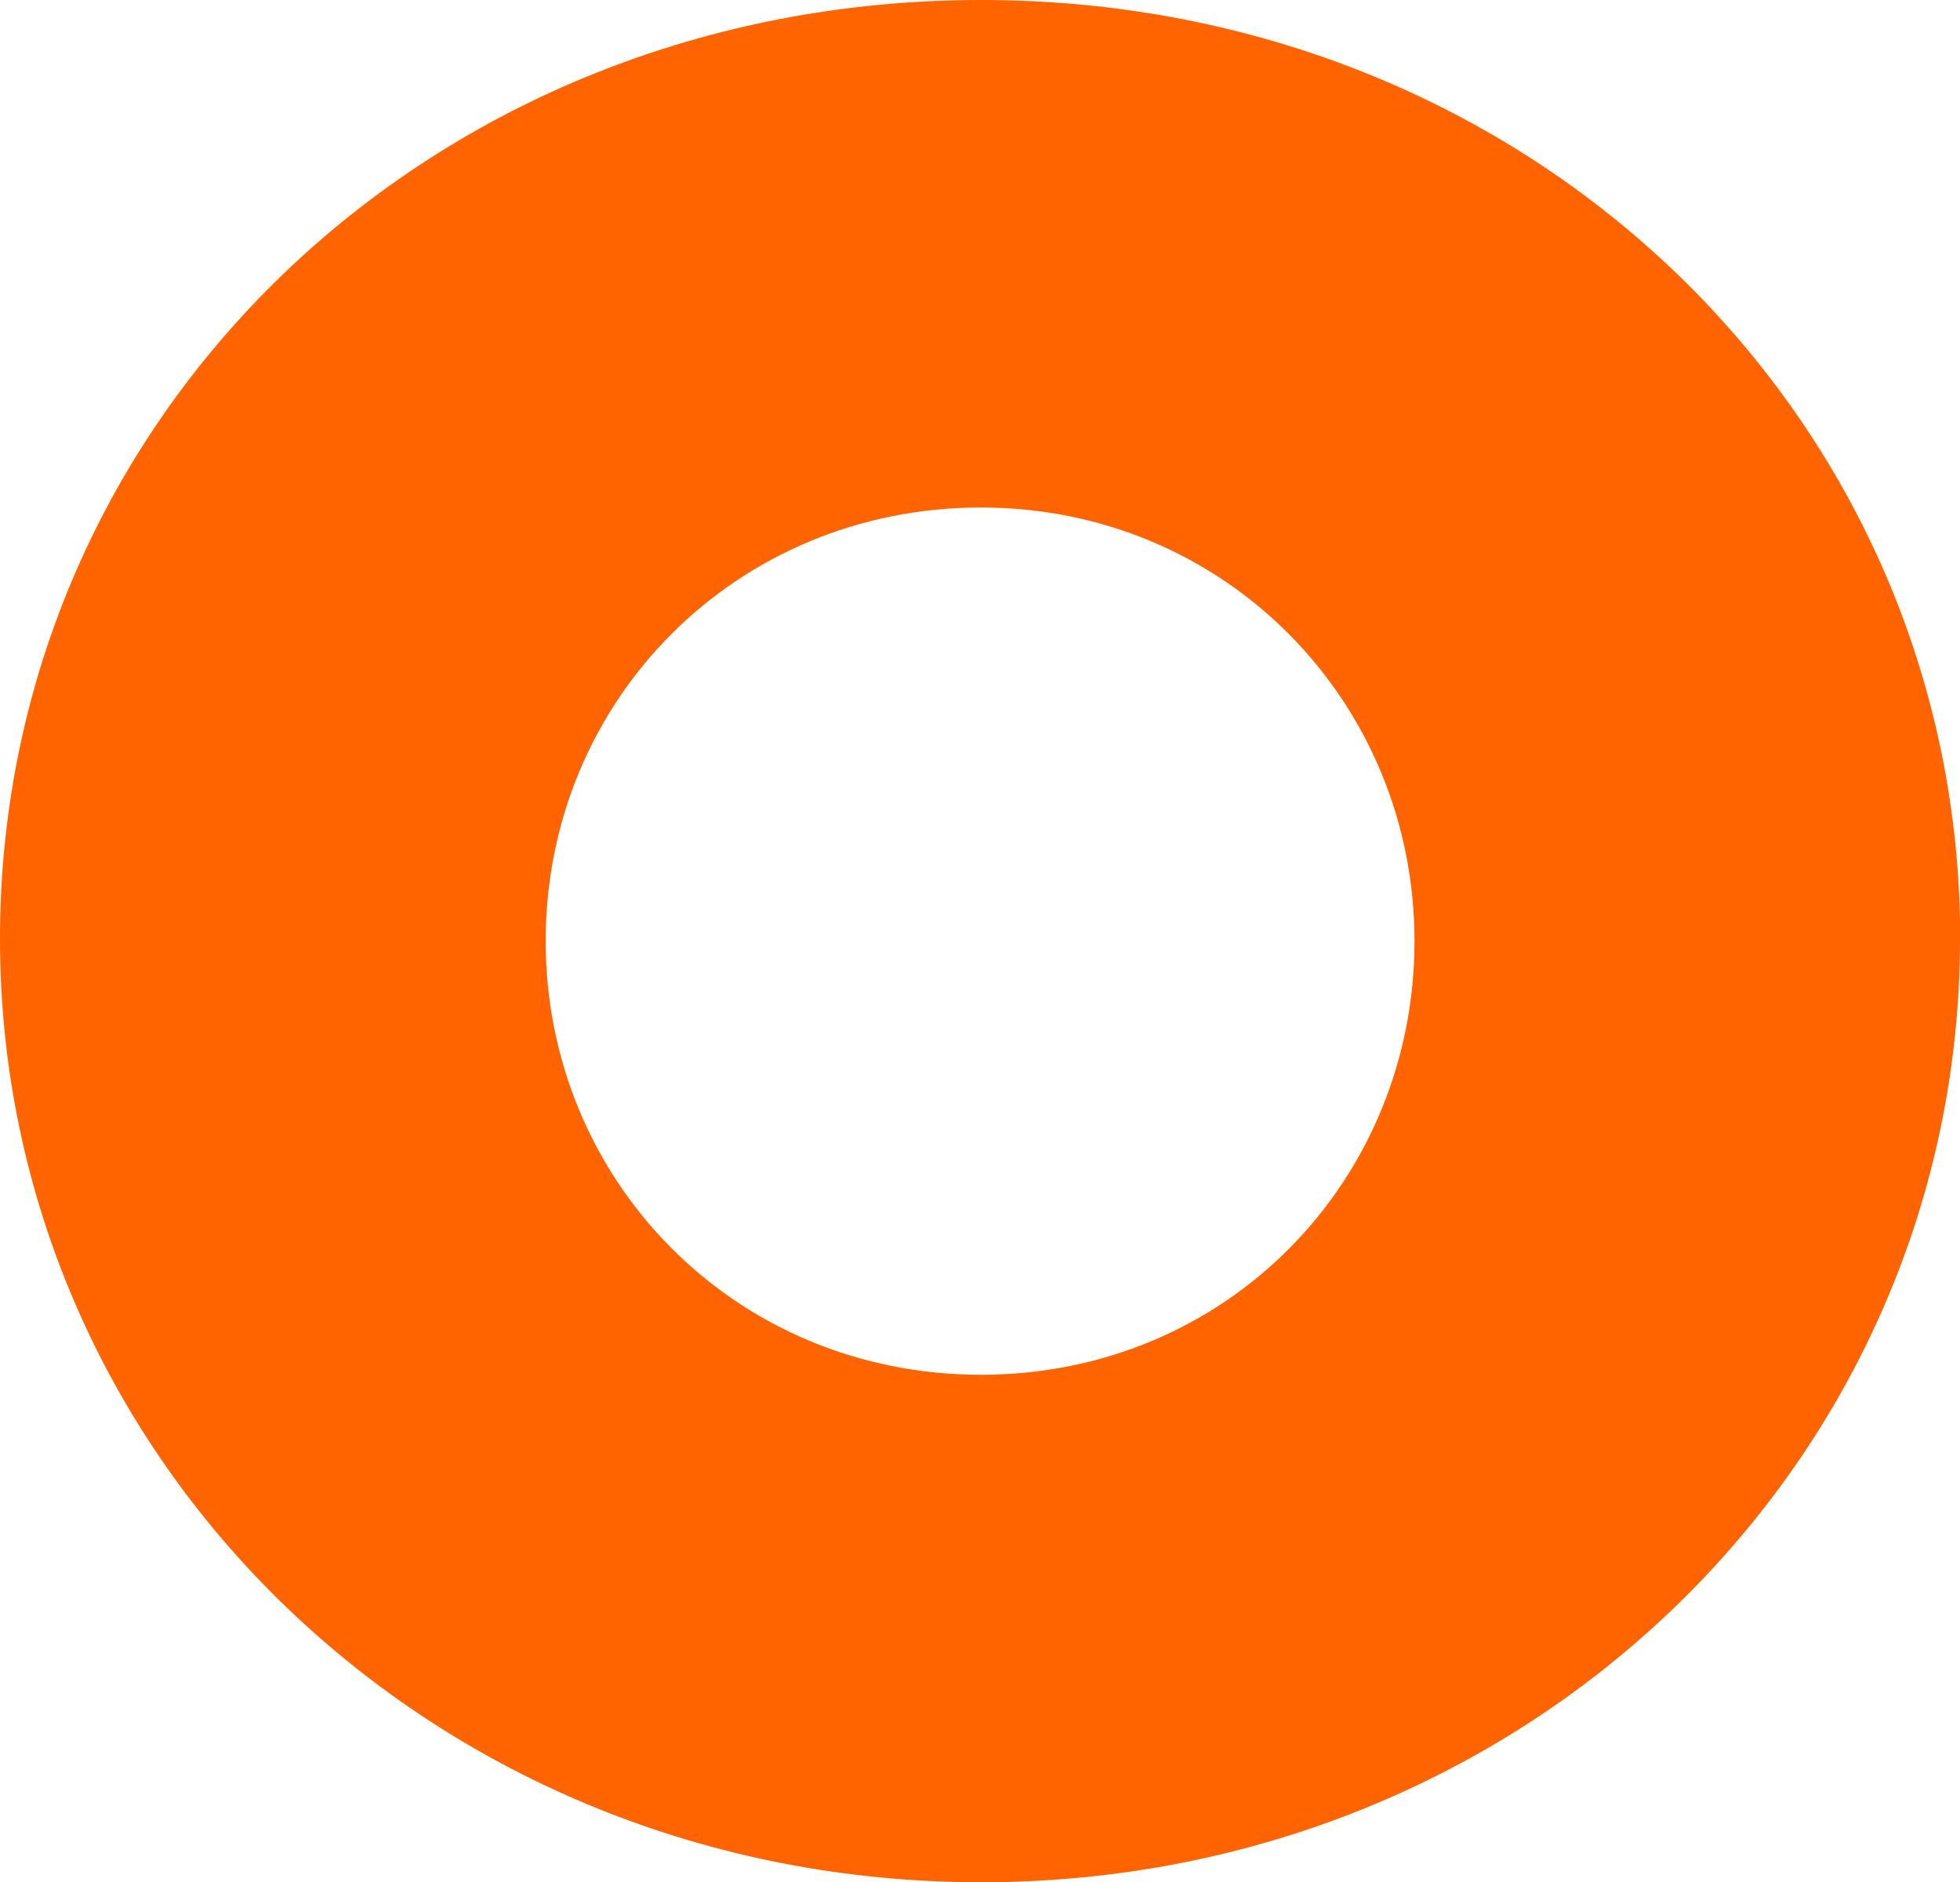
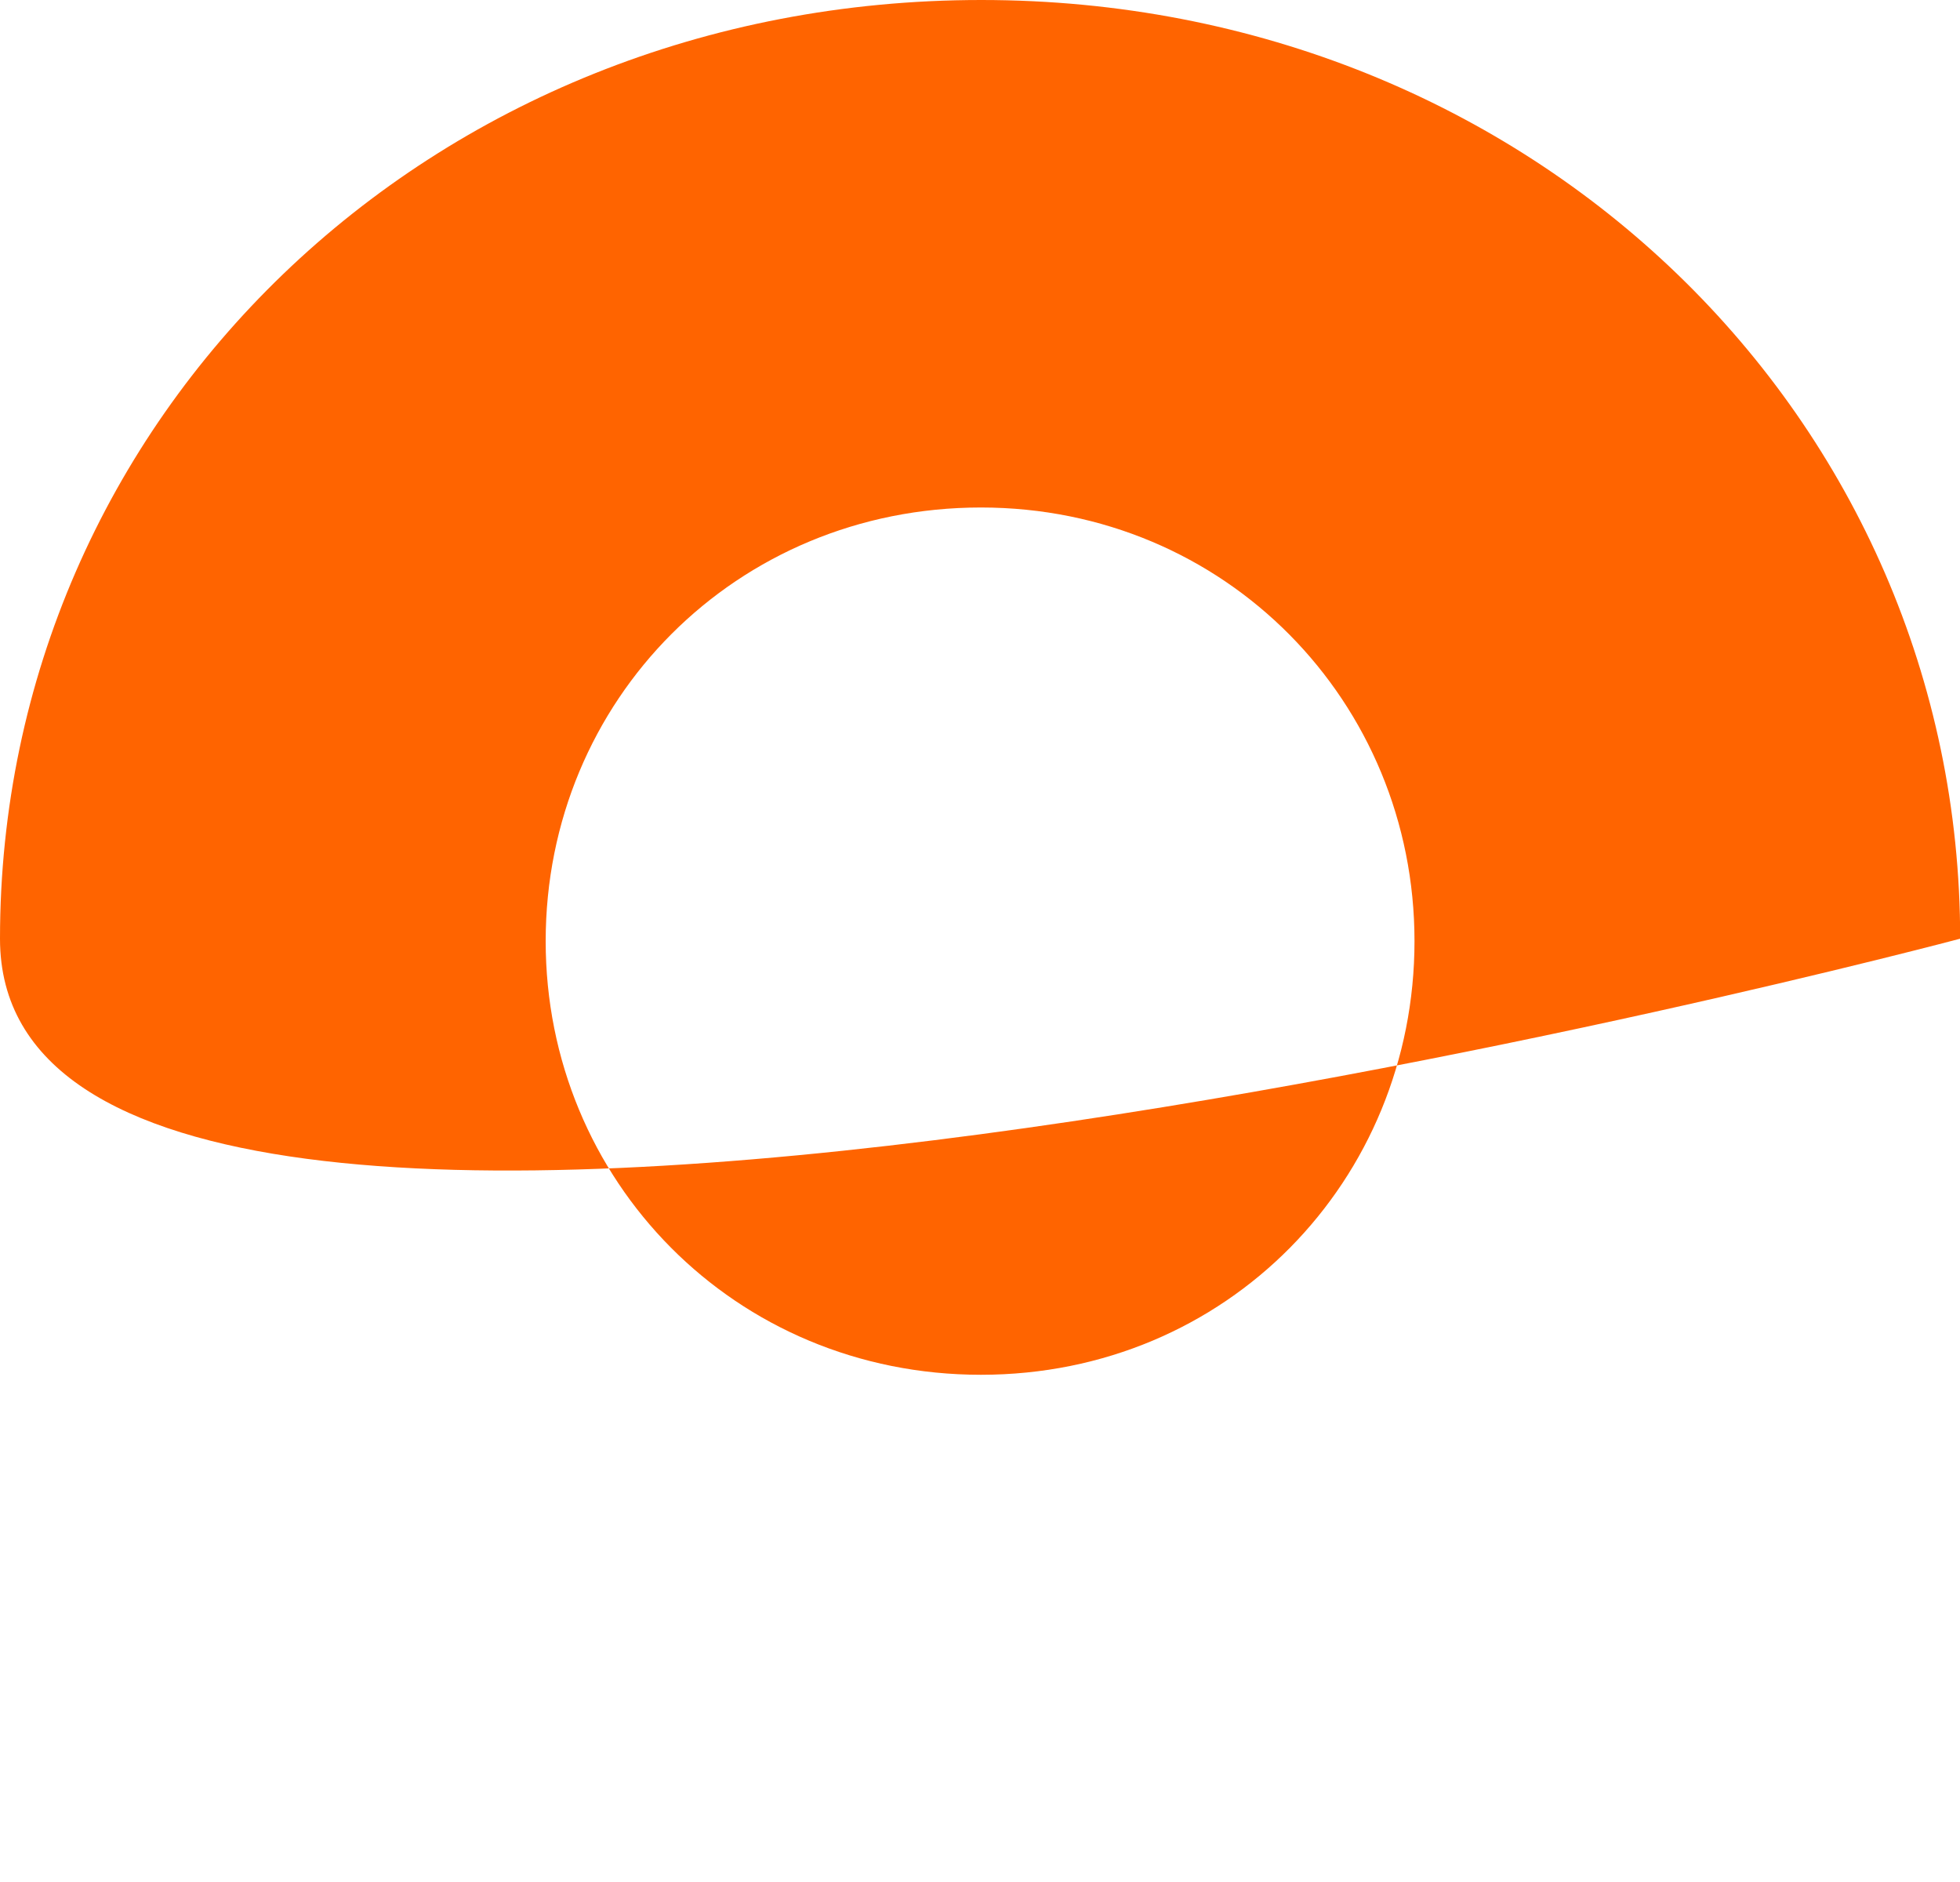
<svg xmlns="http://www.w3.org/2000/svg" id="Camada_1" data-name="Camada 1" viewBox="0 0 114.15 109.6">
-   <path d="M114.15,54.66c0,30.37-25.12,54.94-57.01,54.94S0,85.03,0,54.66,24.98,0,57.15,0s57.01,24.43,57.01,54.66ZM31.78,54.8c0,13.92,11,25.25,25.35,25.25s25.25-11.33,25.25-25.25-11-25.25-25.25-25.25-25.35,11.22-25.35,25.25Z" style="fill: #ff6400;" />
+   <path d="M114.15,54.66S0,85.03,0,54.66,24.98,0,57.15,0s57.01,24.43,57.01,54.66ZM31.78,54.8c0,13.92,11,25.25,25.35,25.25s25.25-11.33,25.25-25.25-11-25.25-25.25-25.25-25.35,11.22-25.35,25.25Z" style="fill: #ff6400;" />
</svg>